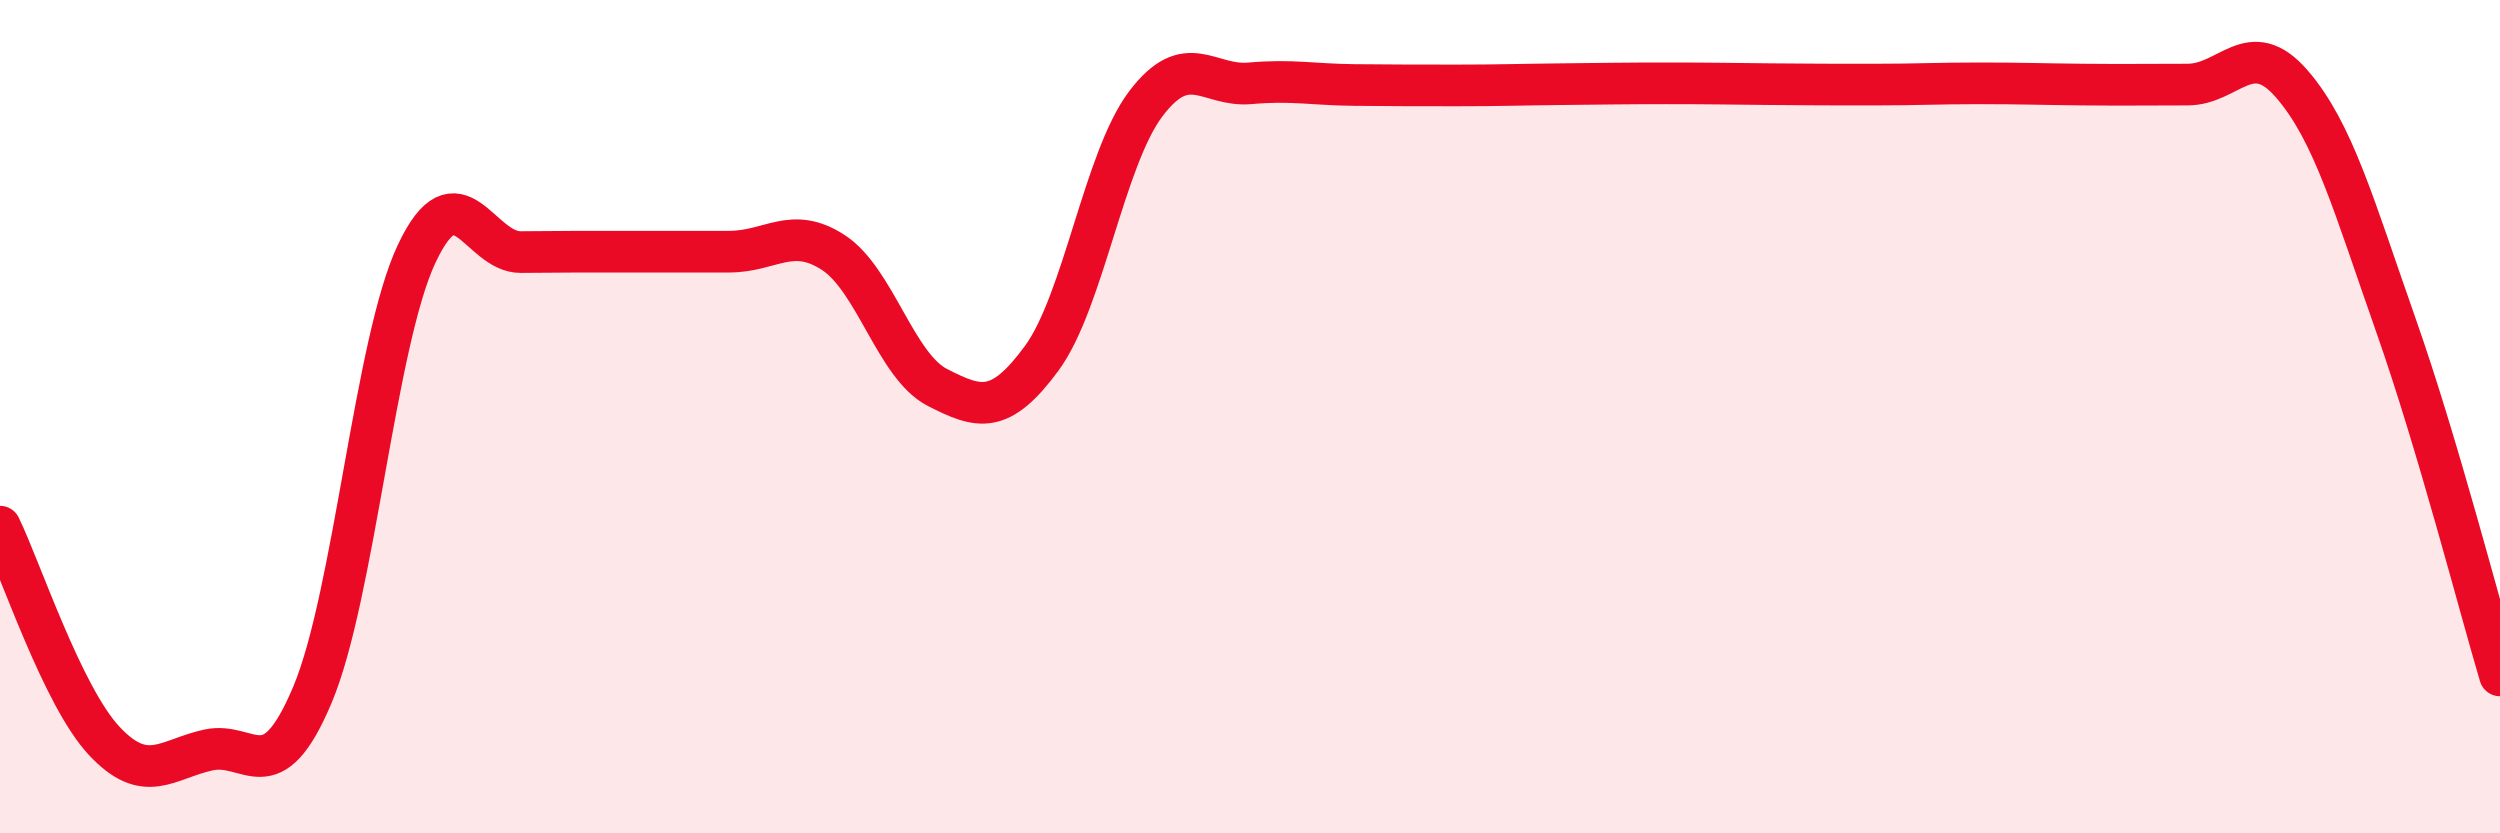
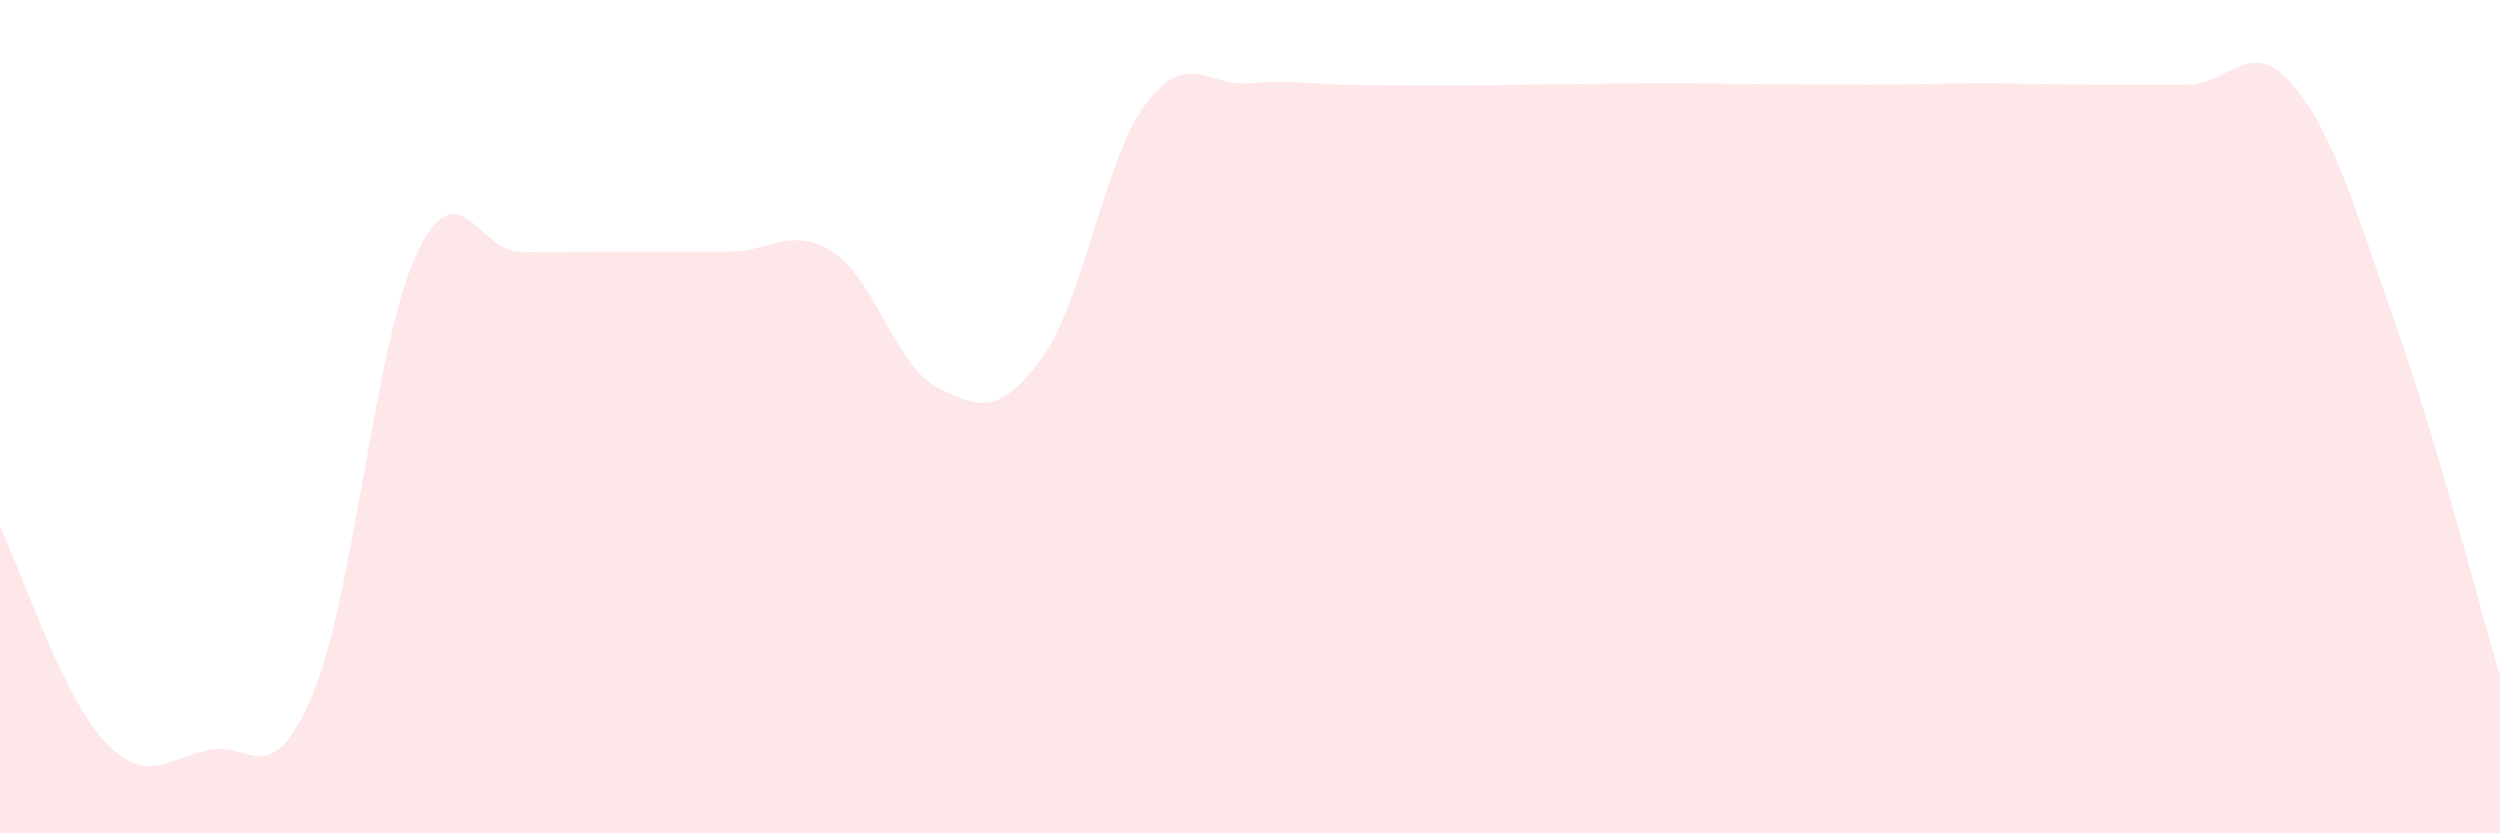
<svg xmlns="http://www.w3.org/2000/svg" width="60" height="20" viewBox="0 0 60 20">
  <path d="M 0,12.64 C 0.5,13.67 1.5,16.71 2.5,17.78 C 3.5,18.85 4,18.22 5,18 C 6,17.78 6.5,19.05 7.5,16.67 C 8.5,14.29 9,8.21 10,6.09 C 11,3.97 11.5,6.06 12.5,6.05 C 13.5,6.04 14,6.04 15,6.04 C 16,6.04 16.5,6.04 17.5,6.04 C 18.5,6.04 19,5.41 20,6.06 C 21,6.71 21.5,8.79 22.5,9.3 C 23.5,9.81 24,9.96 25,8.6 C 26,7.24 26.5,3.81 27.5,2.49 C 28.5,1.17 29,2.09 30,2 C 31,1.91 31.5,2.03 32.5,2.04 C 33.5,2.05 34,2.05 35,2.05 C 36,2.05 36.5,2.03 37.5,2.02 C 38.5,2.01 39,2 40,2 C 41,2 41.5,2.01 42.5,2.02 C 43.5,2.03 44,2.03 45,2.03 C 46,2.03 46.5,2 47.5,2 C 48.5,2 49,2.02 50,2.03 C 51,2.04 51.5,2.03 52.5,2.03 C 53.5,2.03 54,0.86 55,2.01 C 56,3.16 56.5,4.96 57.5,7.8 C 58.5,10.64 59.5,14.53 60,16.21L60 20L0 20Z" fill="#EB0A25" opacity="0.1" stroke-linecap="round" stroke-linejoin="round" />
-   <path d="M 0,12.64 C 0.5,13.67 1.5,16.71 2.5,17.78 C 3.5,18.85 4,18.22 5,18 C 6,17.78 6.5,19.05 7.5,16.67 C 8.5,14.29 9,8.21 10,6.09 C 11,3.97 11.5,6.06 12.5,6.05 C 13.5,6.04 14,6.04 15,6.04 C 16,6.04 16.5,6.04 17.5,6.04 C 18.5,6.04 19,5.41 20,6.06 C 21,6.71 21.5,8.79 22.5,9.3 C 23.5,9.81 24,9.96 25,8.6 C 26,7.24 26.5,3.81 27.5,2.49 C 28.5,1.17 29,2.09 30,2 C 31,1.91 31.5,2.03 32.5,2.04 C 33.5,2.05 34,2.05 35,2.05 C 36,2.05 36.5,2.03 37.5,2.02 C 38.5,2.01 39,2 40,2 C 41,2 41.5,2.01 42.5,2.02 C 43.5,2.03 44,2.03 45,2.03 C 46,2.03 46.5,2 47.5,2 C 48.5,2 49,2.02 50,2.03 C 51,2.04 51.5,2.03 52.5,2.03 C 53.5,2.03 54,0.86 55,2.01 C 56,3.16 56.5,4.96 57.5,7.8 C 58.5,10.64 59.5,14.53 60,16.21" stroke="#EB0A25" stroke-width="1" fill="none" stroke-linecap="round" stroke-linejoin="round" />
</svg>